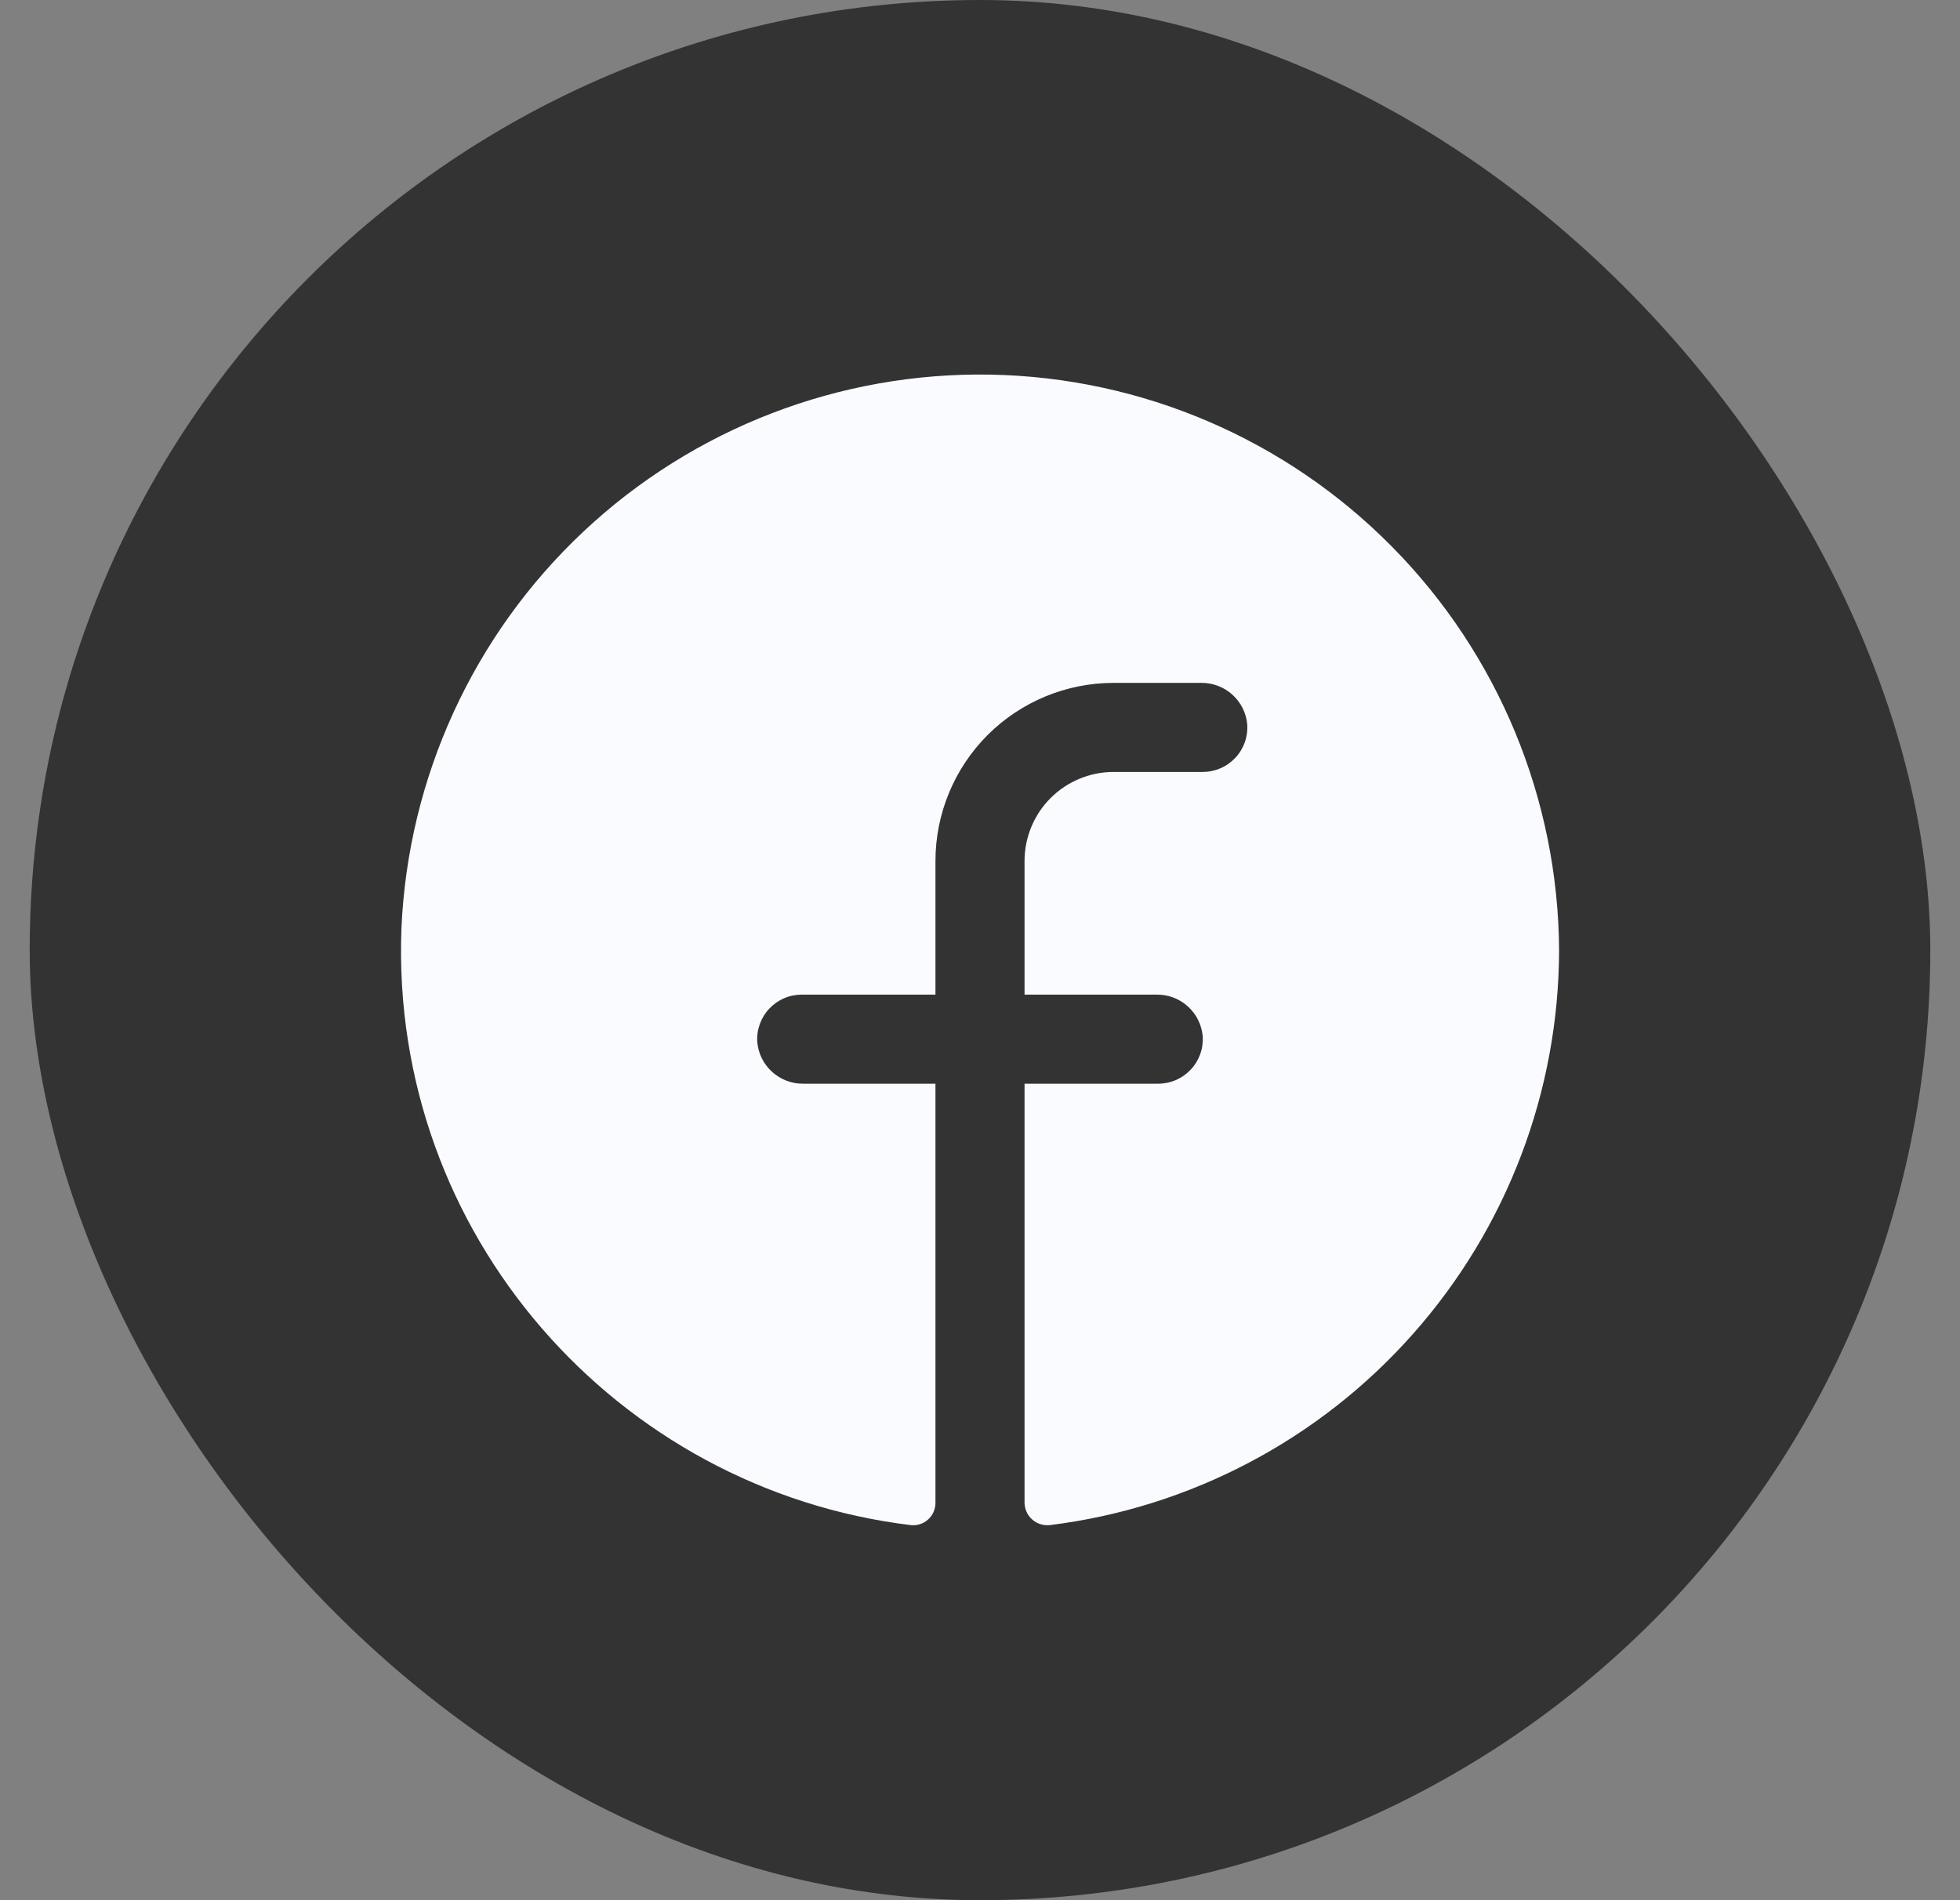
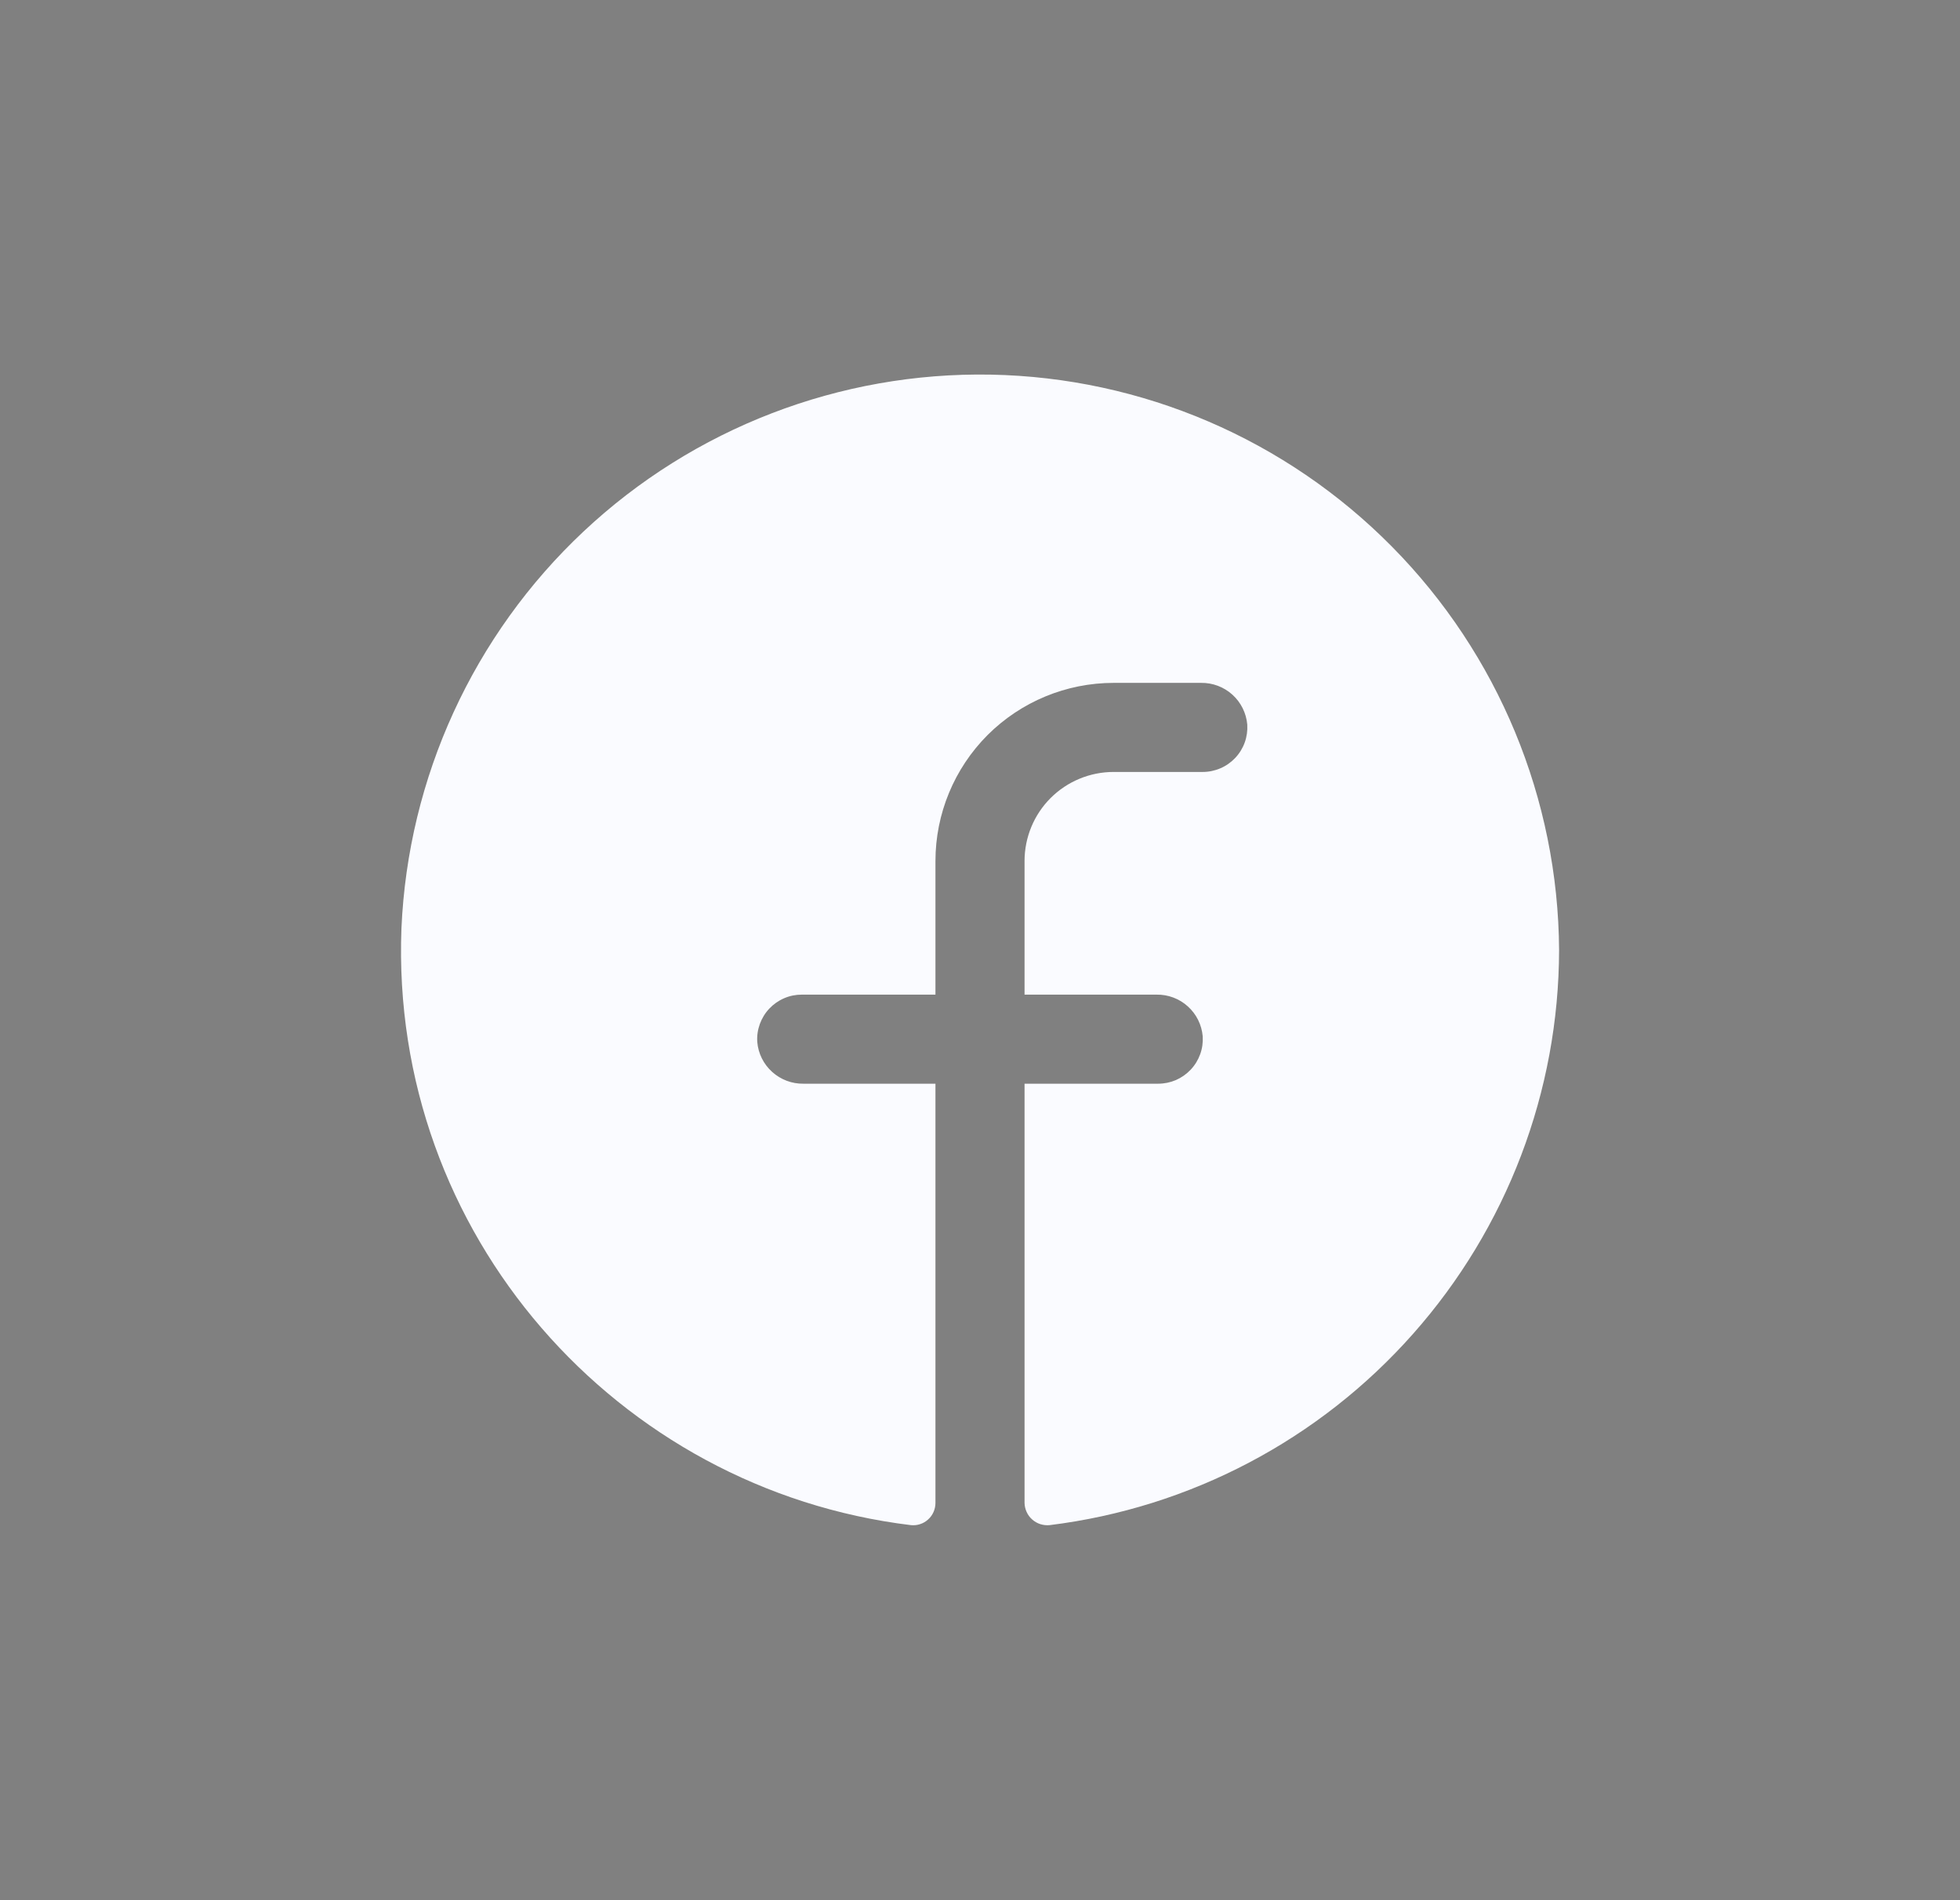
<svg xmlns="http://www.w3.org/2000/svg" width="33" height="32" viewBox="0 0 33 32" fill="none">
  <rect x="0" y="0" width="33" height="32" fill="#808080" stroke="none" />
-   <rect x="0.5" width="32" height="32" rx="16" fill="#333333" />
  <path d="M26.25 16C26.245 18.382 25.371 20.68 23.791 22.463C22.212 24.247 20.036 25.392 17.672 25.684C17.619 25.689 17.566 25.683 17.515 25.667C17.465 25.651 17.418 25.624 17.379 25.589C17.339 25.554 17.307 25.511 17.285 25.462C17.263 25.414 17.251 25.362 17.25 25.309V18.25H19.5C19.602 18.25 19.704 18.229 19.798 18.189C19.892 18.148 19.977 18.088 20.047 18.014C20.118 17.939 20.172 17.851 20.207 17.754C20.242 17.658 20.256 17.555 20.25 17.453C20.233 17.259 20.144 17.078 19.999 16.948C19.855 16.817 19.666 16.747 19.472 16.75H17.25V14.5C17.25 14.102 17.408 13.72 17.689 13.439C17.971 13.158 18.352 13 18.75 13H20.25C20.352 13 20.454 12.979 20.548 12.938C20.642 12.898 20.727 12.838 20.797 12.764C20.868 12.689 20.922 12.601 20.957 12.504C20.992 12.408 21.006 12.305 21 12.203C20.983 12.009 20.894 11.829 20.749 11.698C20.605 11.568 20.416 11.497 20.222 11.5H18.75C17.954 11.5 17.191 11.816 16.628 12.378C16.066 12.941 15.75 13.704 15.75 14.5V16.75H13.5C13.397 16.75 13.296 16.77 13.202 16.811C13.107 16.852 13.023 16.911 12.952 16.986C12.882 17.06 12.828 17.149 12.793 17.245C12.758 17.342 12.743 17.444 12.75 17.547C12.766 17.741 12.856 17.921 13 18.051C13.145 18.182 13.333 18.253 13.528 18.25H15.75V25.309C15.75 25.362 15.739 25.414 15.718 25.462C15.697 25.51 15.666 25.553 15.627 25.588C15.588 25.624 15.542 25.651 15.492 25.667C15.443 25.684 15.39 25.689 15.337 25.684C10.387 25.084 6.562 20.781 6.759 15.634C6.87 13.092 7.969 10.694 9.823 8.952C11.678 7.21 14.139 6.262 16.683 6.309C19.227 6.357 21.651 7.397 23.438 9.208C25.226 11.018 26.235 13.456 26.25 16Z" fill="#FAFBFF" />
</svg>